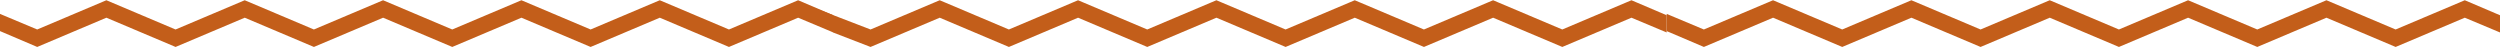
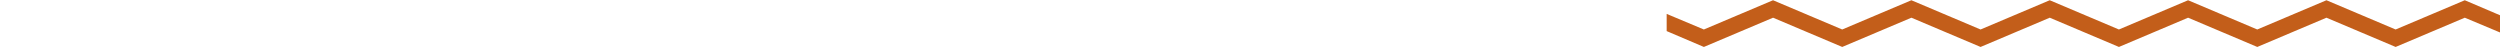
<svg xmlns="http://www.w3.org/2000/svg" width="696" height="14" viewBox="0 0 696 14" fill="none">
-   <path d="M202.939 8.211L183.68 0.066L164.421 8.211L145.163 0.066L125.904 8.211L106.646 0.066L87.388 8.211L68.13 0.066L48.872 8.211L29.615 0.066L10.357 8.211L0 3.869V8.655L10.358 13.071L29.618 4.927L48.877 13.071L68.135 4.927L87.393 13.071L106.652 4.927L125.91 13.071L145.168 4.927L164.427 13.071L183.684 4.927L202.942 13.071L222.199 4.927L232 9.035V4.246L222.198 0.066L202.939 8.211Z" fill="#C35E1A" />
-   <path d="M434.939 8.211L415.68 0.066L396.421 8.211L377.163 0.066L357.904 8.211L338.646 0.066L319.388 8.211L300.13 0.066L280.872 8.211L261.615 0.066L242.356 8.211L222.5 0.567L232 9.07L242.358 13.071L261.618 4.927L280.877 13.071L300.135 4.927L319.393 13.071L338.652 4.927L357.91 13.071L377.168 4.927L396.427 13.071L415.684 4.927L434.942 13.071L454.199 4.927L464 9.035V4.246L454.198 0.066L434.939 8.211Z" fill="#C35E1A" />
  <path d="M666.939 8.211L647.68 0.066L628.421 8.211L609.163 0.066L589.904 8.211L570.646 0.066L551.388 8.211L532.13 0.066L512.872 8.211L493.615 0.066L474.356 8.211L464 3.869V8.655L474.358 13.071L493.618 4.927L512.877 13.071L532.135 4.927L551.393 13.071L570.652 4.927L589.91 13.071L609.168 4.927L628.427 13.071L647.684 4.927L666.942 13.071L686.199 4.927L696 9.035V4.246L686.198 0.066L666.939 8.211Z" fill="#C35E1A" />
</svg>